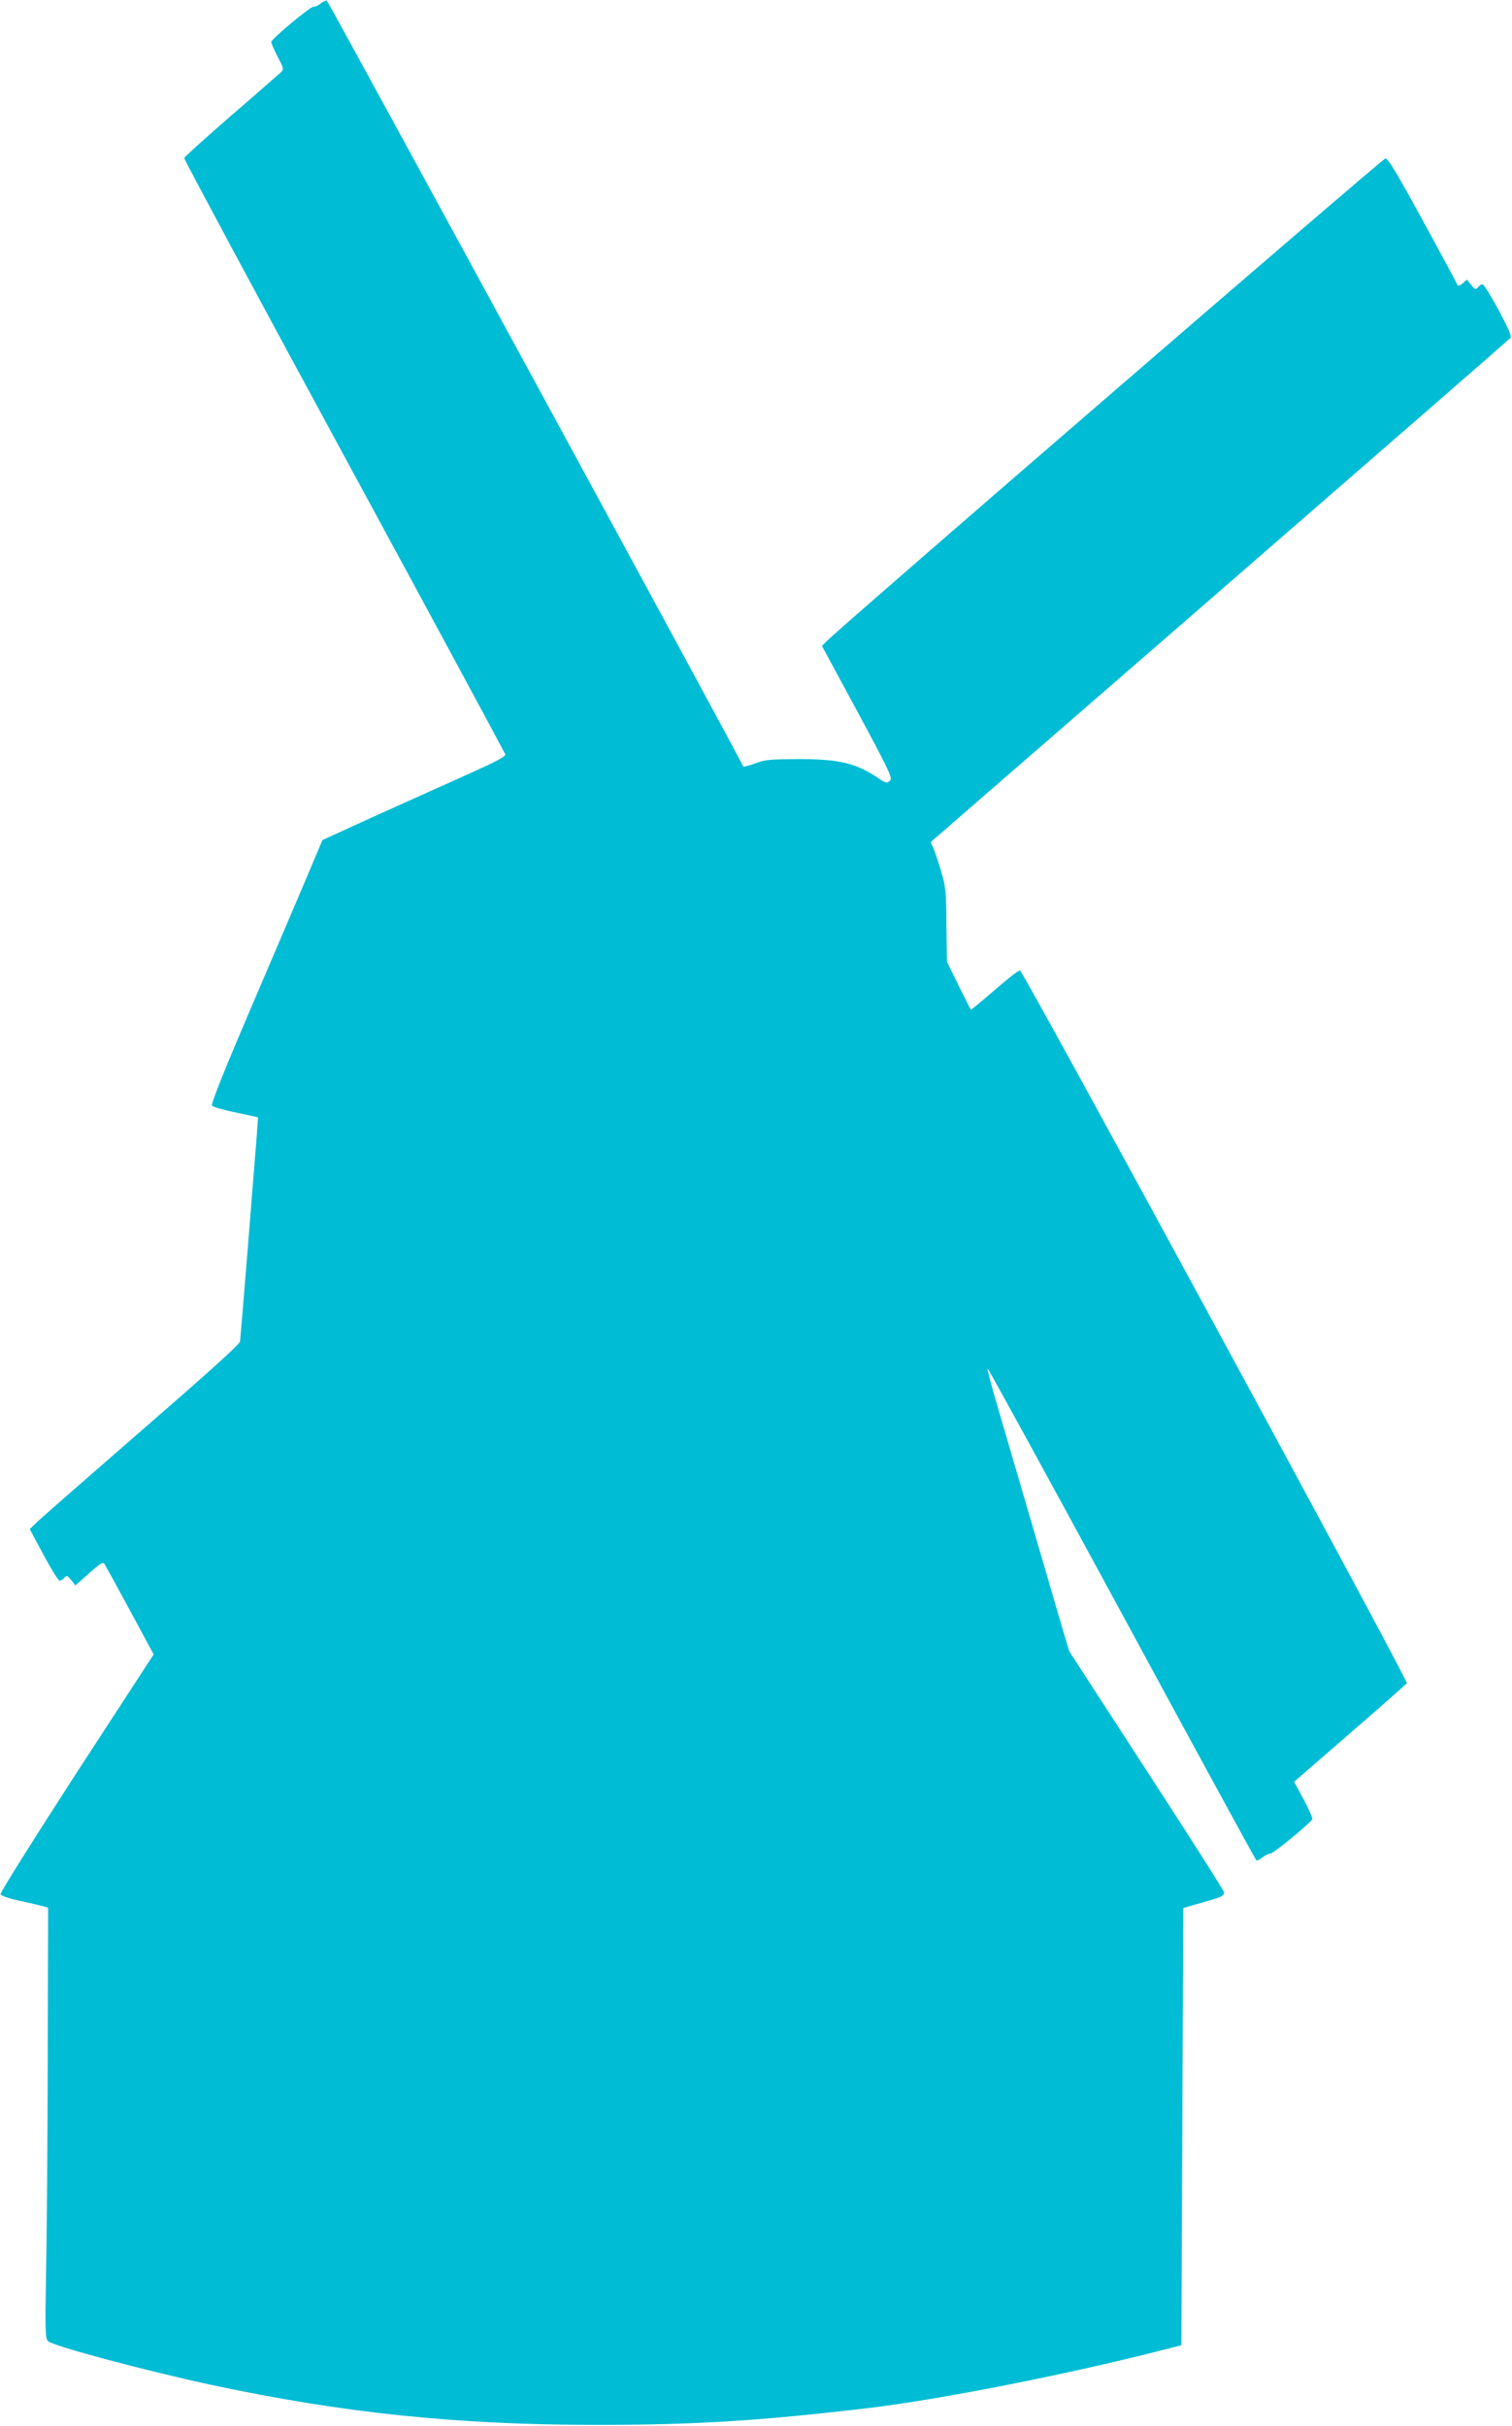
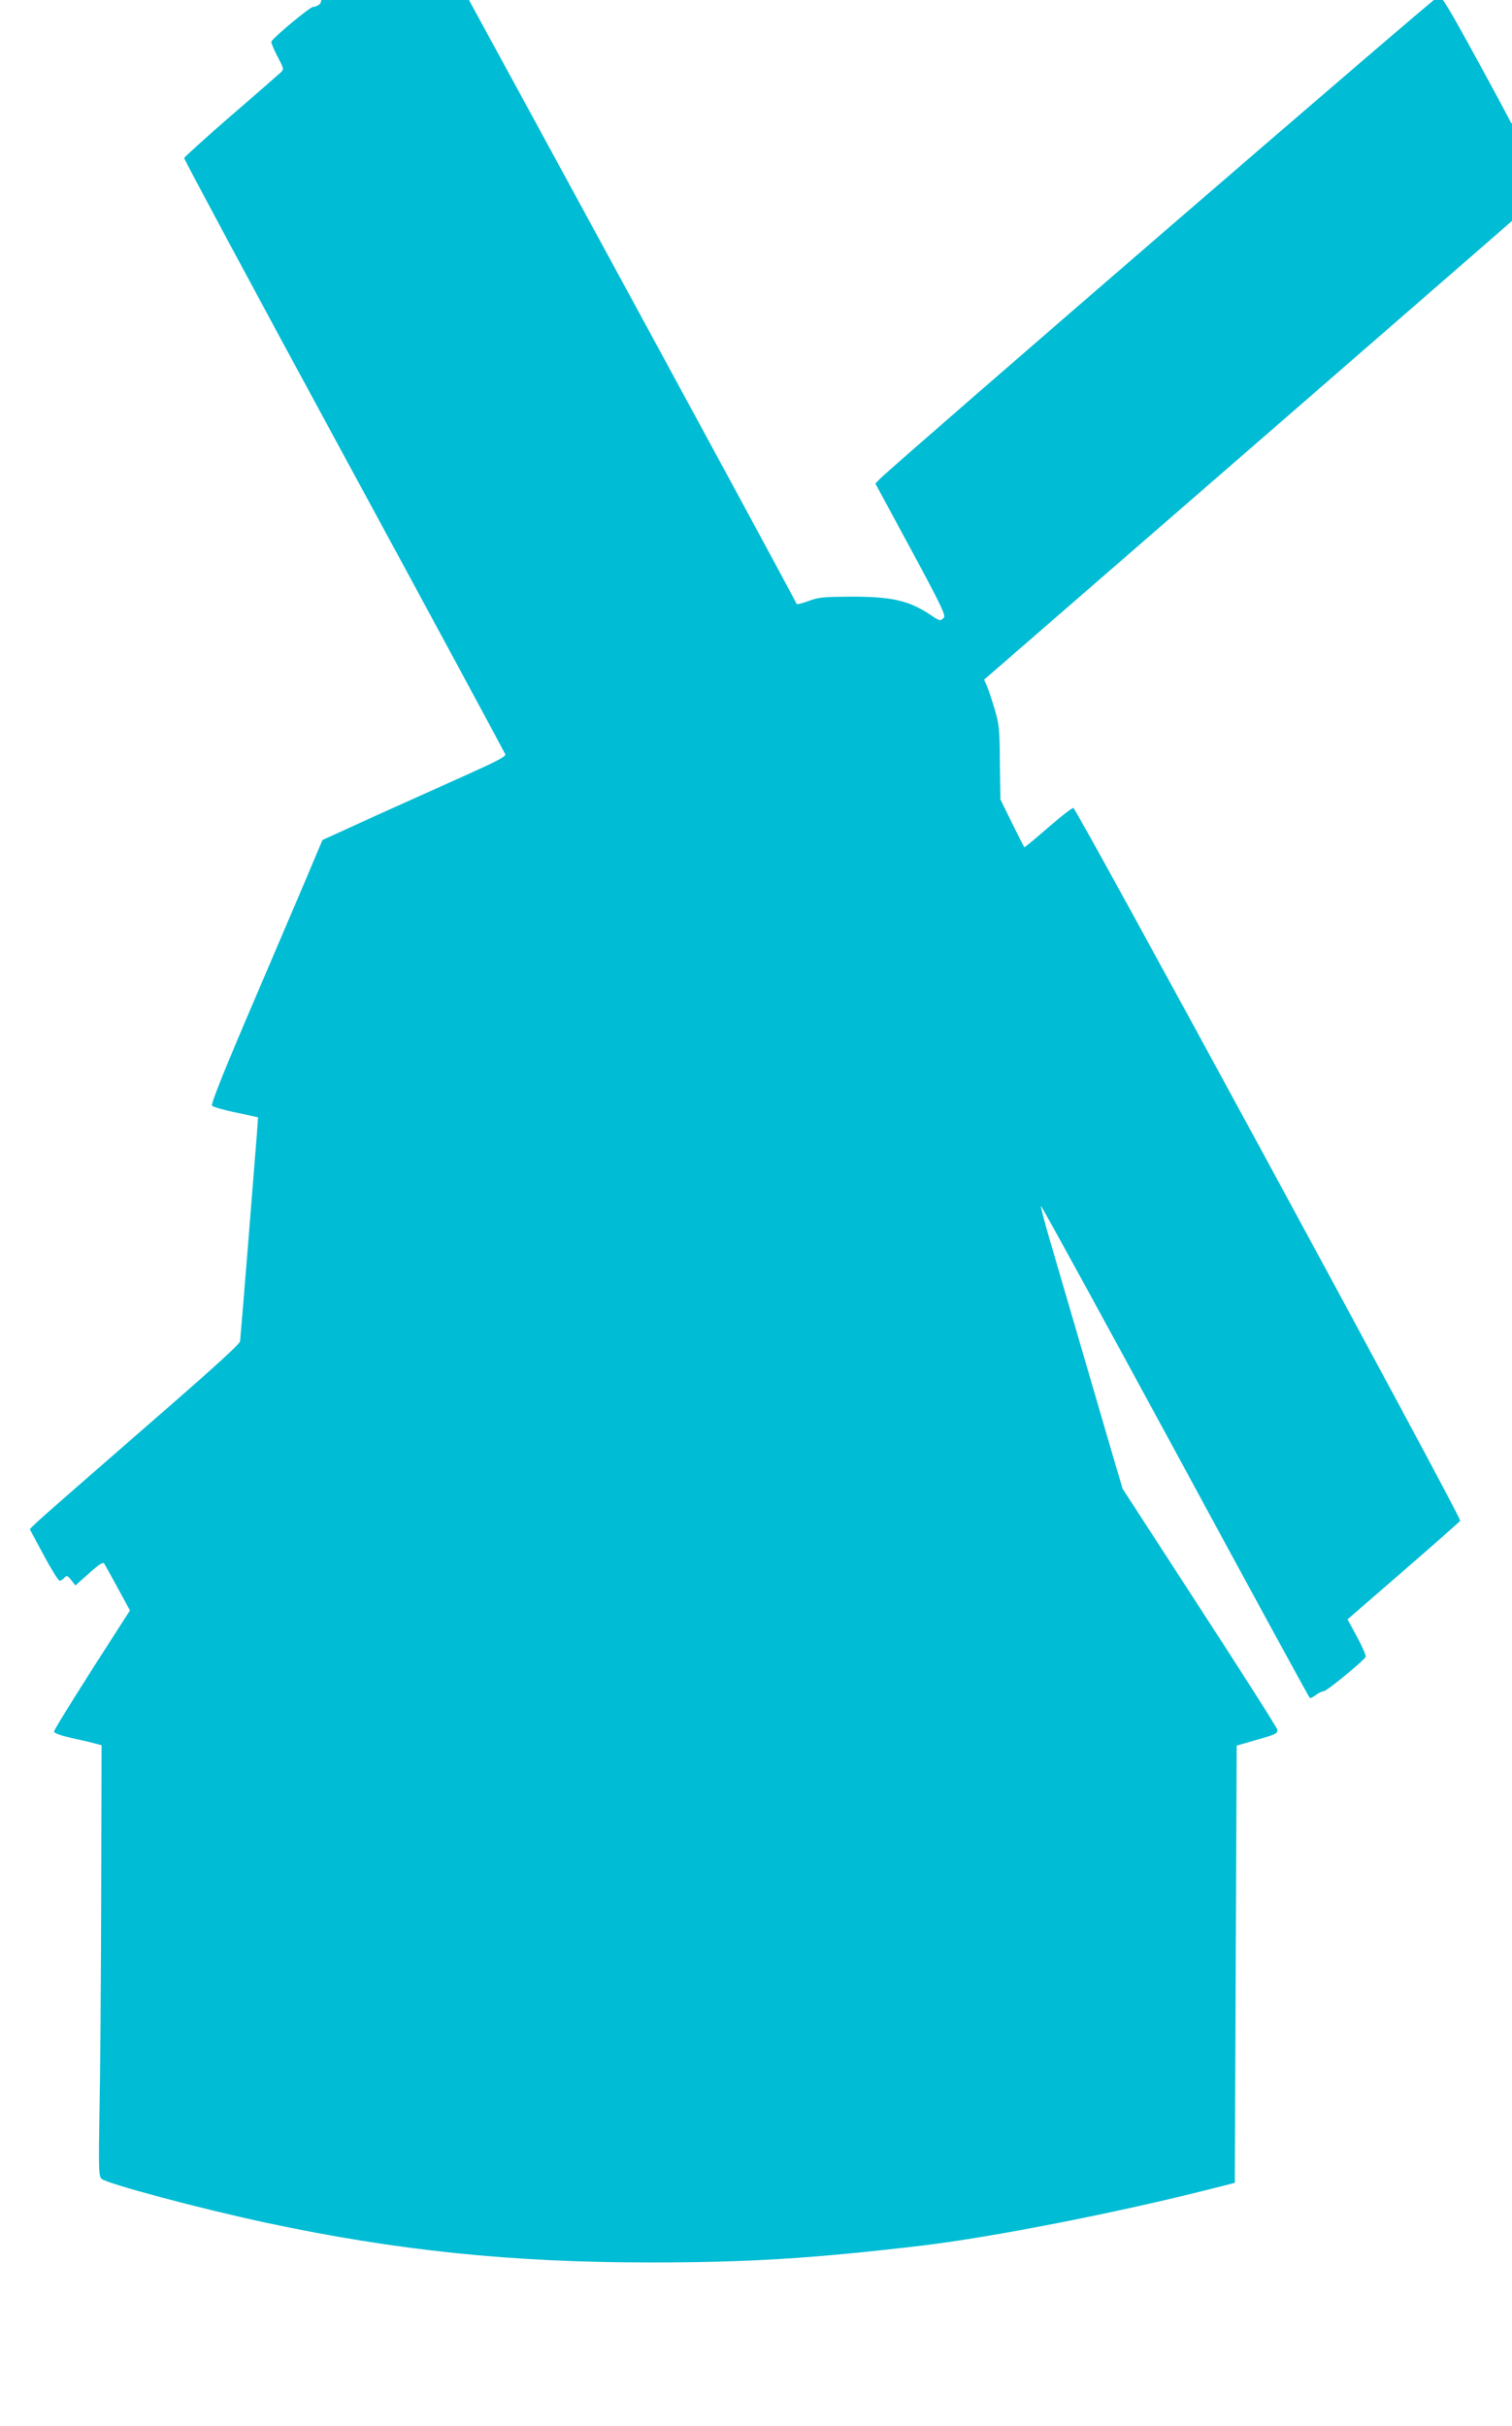
<svg xmlns="http://www.w3.org/2000/svg" version="1.0" width="798pt" height="1280pt" viewBox="0 0 798 1280" preserveAspectRatio="xMidYMid meet">
  <g transform="translate(0,1280) scale(0.1,-0.1)" fill="#00bcd4" stroke="none">
-     <path d="M1690 12780 c-14 -11 -30 -18 -36 -16 -12 5 -216 -165 -222 -184 -2 -5 13 -40 32 -77 34 -64 35 -68 19 -84 -10 -9 -128 -113 -263 -229 -135 -117 -246 -218 -248 -224 -1 -6 378 -713 844 -1571 466 -858 848 -1567 851 -1575 3 -11 -46 -37 -184 -99 -103 -46 -321 -144 -485 -218 l-296 -135 -45 -106 c-24 -59 -158 -372 -296 -695 -176 -410 -249 -592 -242 -601 5 -6 62 -23 127 -36 l116 -25 -6 -85 c-16 -207 -86 -1077 -89 -1097 -1 -15 -162 -160 -517 -468 -283 -246 -532 -464 -554 -485 l-39 -38 73 -136 c40 -75 78 -136 85 -136 7 0 18 7 25 16 12 13 16 12 36 -13 l22 -28 72 64 c56 50 74 61 81 50 5 -8 66 -118 135 -246 l125 -232 -407 -625 c-223 -345 -404 -632 -401 -640 3 -8 40 -21 84 -31 43 -9 98 -22 122 -28 l45 -12 -2 -800 c-1 -440 -5 -951 -9 -1135 -5 -298 -4 -337 10 -352 26 -26 518 -157 867 -232 694 -148 1296 -210 2030 -210 520 0 859 21 1435 89 368 44 1019 171 1520 298 l130 33 5 1154 5 1153 97 28 c110 31 118 35 118 55 0 8 -184 297 -409 643 l-408 629 -41 138 c-121 413 -306 1049 -347 1187 -25 87 -45 162 -43 167 2 4 320 -577 708 -1292 387 -715 707 -1301 711 -1304 4 -2 18 5 32 16 14 11 33 20 42 20 15 0 206 157 221 181 3 5 -17 52 -45 104 l-51 94 294 255 c162 140 297 260 301 265 8 15 -2026 3761 -2042 3761 -8 0 -69 -47 -135 -105 -67 -58 -122 -104 -124 -102 -2 2 -31 59 -65 128 l-61 124 -3 195 c-1 176 -4 203 -27 280 -14 47 -32 101 -40 121 l-16 36 1524 1323 c838 728 1529 1329 1535 1336 8 10 -7 46 -62 149 -40 74 -78 135 -85 135 -6 0 -17 -7 -24 -16 -12 -13 -16 -12 -36 13 l-22 28 -22 -20 c-13 -11 -25 -15 -27 -10 -2 6 -84 159 -183 340 -136 249 -184 330 -198 329 -14 0 -2829 -2431 -2946 -2544 l-28 -28 187 -346 c155 -287 185 -349 175 -361 -17 -20 -23 -19 -67 11 -113 77 -205 99 -418 99 -151 -1 -177 -3 -230 -23 -33 -13 -61 -19 -63 -15 -11 33 -2190 4037 -2197 4040 -6 1 -21 -6 -35 -17z" />
+     <path d="M1690 12780 c-14 -11 -30 -18 -36 -16 -12 5 -216 -165 -222 -184 -2 -5 13 -40 32 -77 34 -64 35 -68 19 -84 -10 -9 -128 -113 -263 -229 -135 -117 -246 -218 -248 -224 -1 -6 378 -713 844 -1571 466 -858 848 -1567 851 -1575 3 -11 -46 -37 -184 -99 -103 -46 -321 -144 -485 -218 l-296 -135 -45 -106 c-24 -59 -158 -372 -296 -695 -176 -410 -249 -592 -242 -601 5 -6 62 -23 127 -36 l116 -25 -6 -85 c-16 -207 -86 -1077 -89 -1097 -1 -15 -162 -160 -517 -468 -283 -246 -532 -464 -554 -485 l-39 -38 73 -136 c40 -75 78 -136 85 -136 7 0 18 7 25 16 12 13 16 12 36 -13 l22 -28 72 64 c56 50 74 61 81 50 5 -8 66 -118 135 -246 c-223 -345 -404 -632 -401 -640 3 -8 40 -21 84 -31 43 -9 98 -22 122 -28 l45 -12 -2 -800 c-1 -440 -5 -951 -9 -1135 -5 -298 -4 -337 10 -352 26 -26 518 -157 867 -232 694 -148 1296 -210 2030 -210 520 0 859 21 1435 89 368 44 1019 171 1520 298 l130 33 5 1154 5 1153 97 28 c110 31 118 35 118 55 0 8 -184 297 -409 643 l-408 629 -41 138 c-121 413 -306 1049 -347 1187 -25 87 -45 162 -43 167 2 4 320 -577 708 -1292 387 -715 707 -1301 711 -1304 4 -2 18 5 32 16 14 11 33 20 42 20 15 0 206 157 221 181 3 5 -17 52 -45 104 l-51 94 294 255 c162 140 297 260 301 265 8 15 -2026 3761 -2042 3761 -8 0 -69 -47 -135 -105 -67 -58 -122 -104 -124 -102 -2 2 -31 59 -65 128 l-61 124 -3 195 c-1 176 -4 203 -27 280 -14 47 -32 101 -40 121 l-16 36 1524 1323 c838 728 1529 1329 1535 1336 8 10 -7 46 -62 149 -40 74 -78 135 -85 135 -6 0 -17 -7 -24 -16 -12 -13 -16 -12 -36 13 l-22 28 -22 -20 c-13 -11 -25 -15 -27 -10 -2 6 -84 159 -183 340 -136 249 -184 330 -198 329 -14 0 -2829 -2431 -2946 -2544 l-28 -28 187 -346 c155 -287 185 -349 175 -361 -17 -20 -23 -19 -67 11 -113 77 -205 99 -418 99 -151 -1 -177 -3 -230 -23 -33 -13 -61 -19 -63 -15 -11 33 -2190 4037 -2197 4040 -6 1 -21 -6 -35 -17z" />
  </g>
</svg>